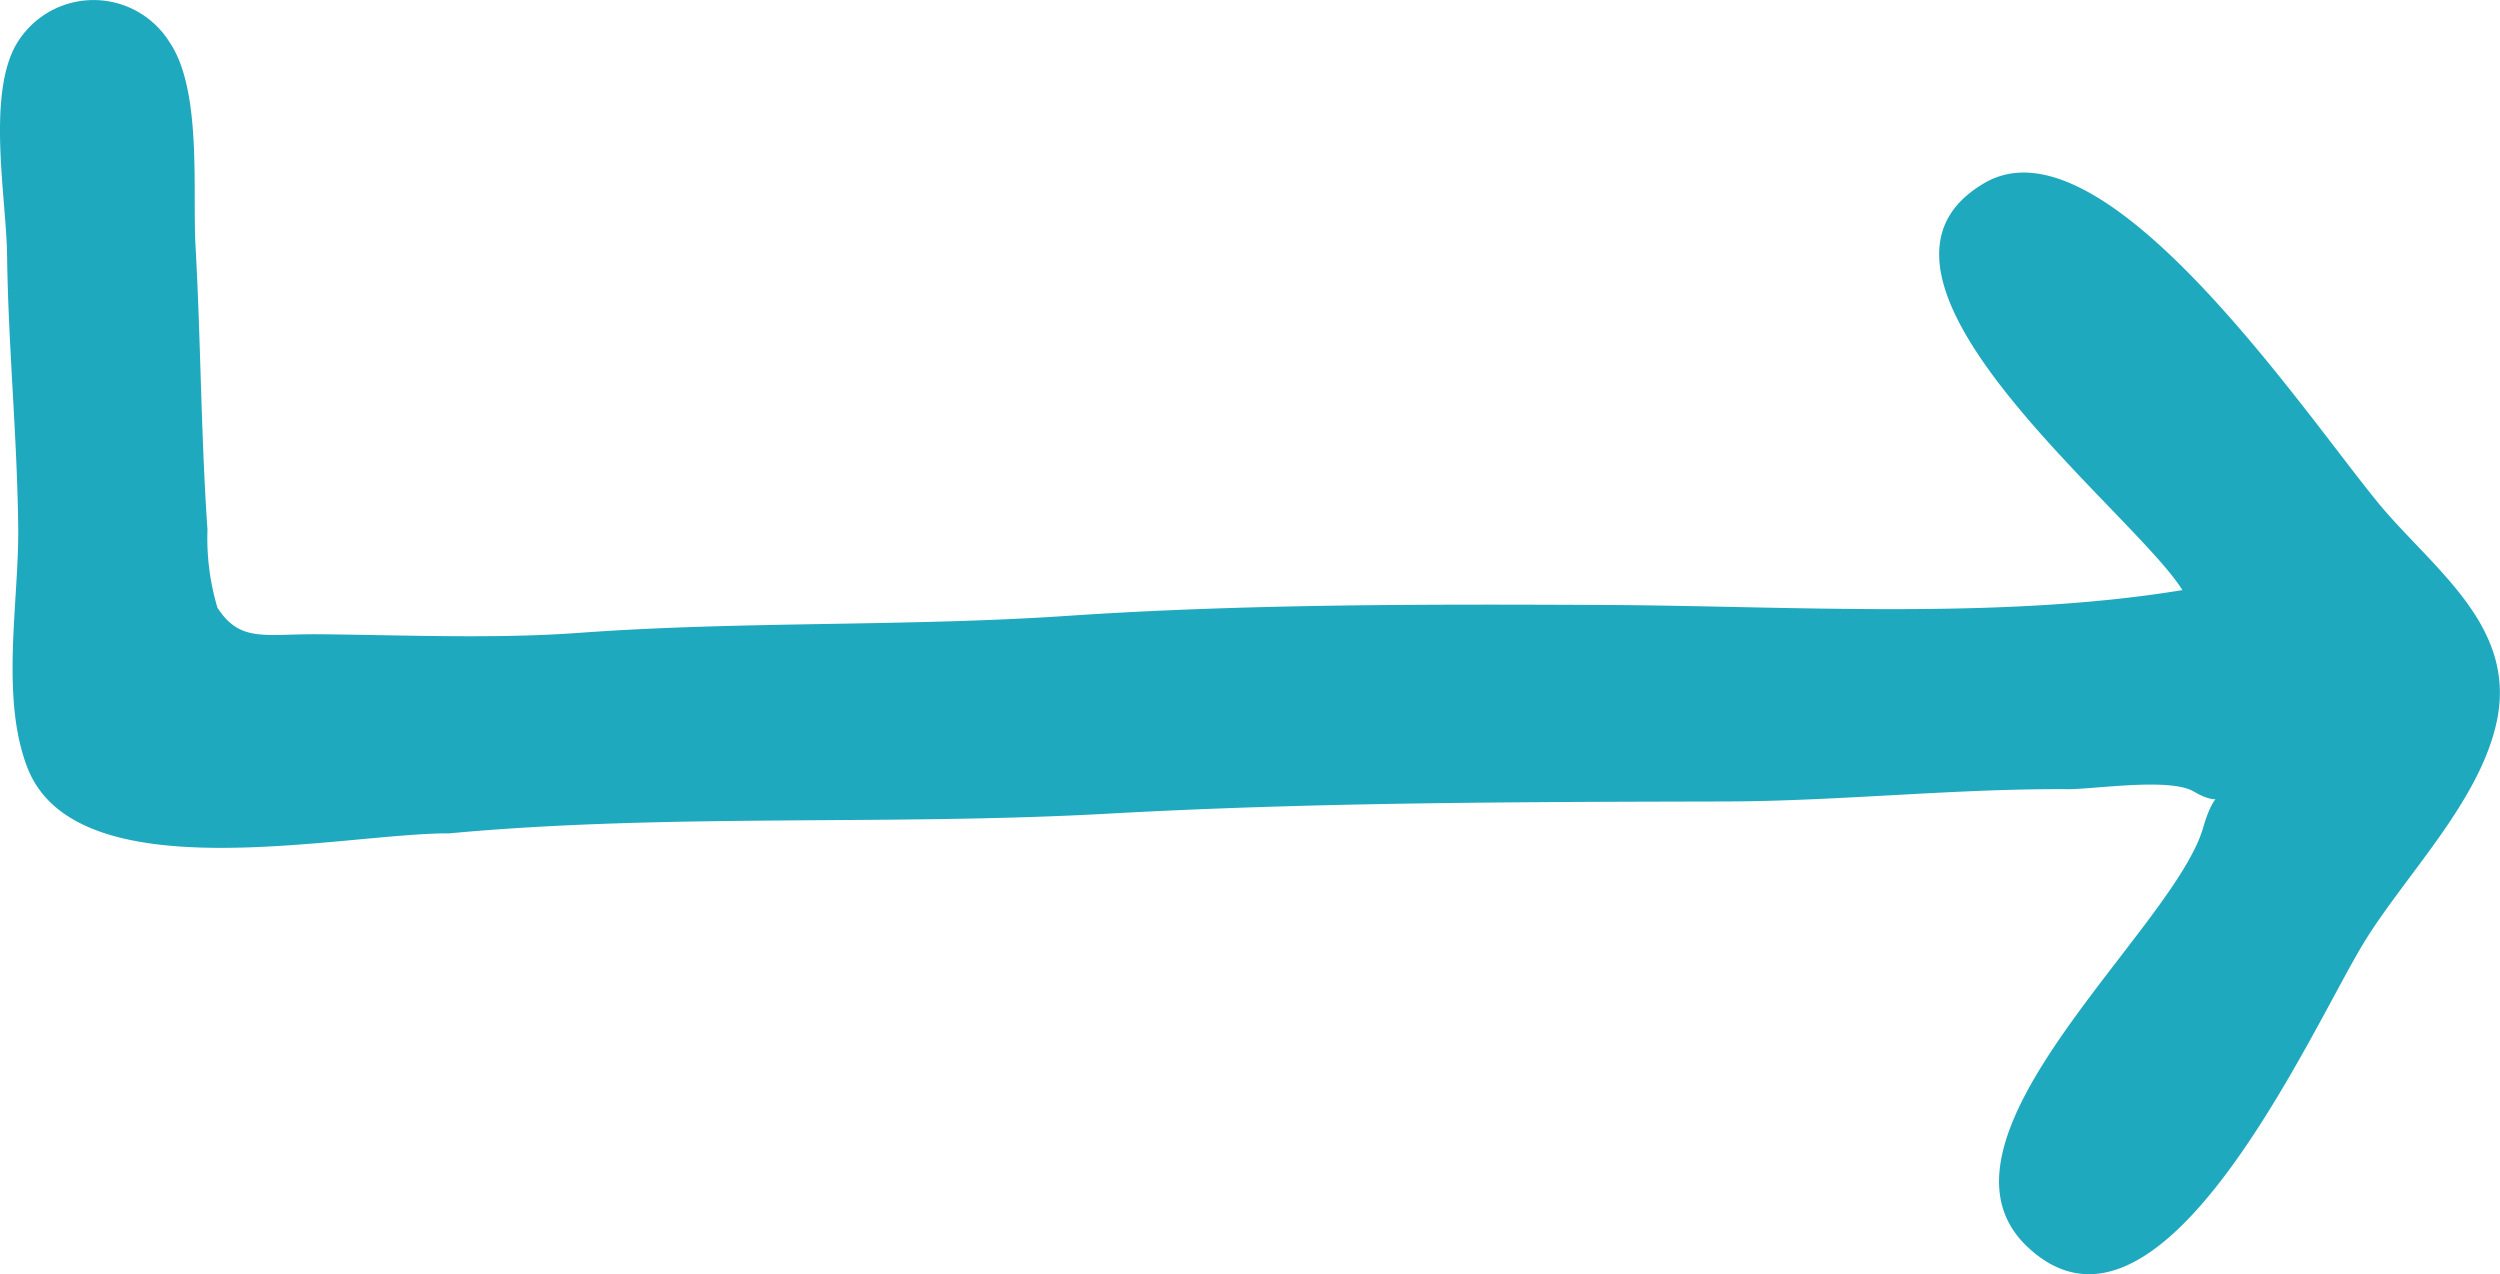
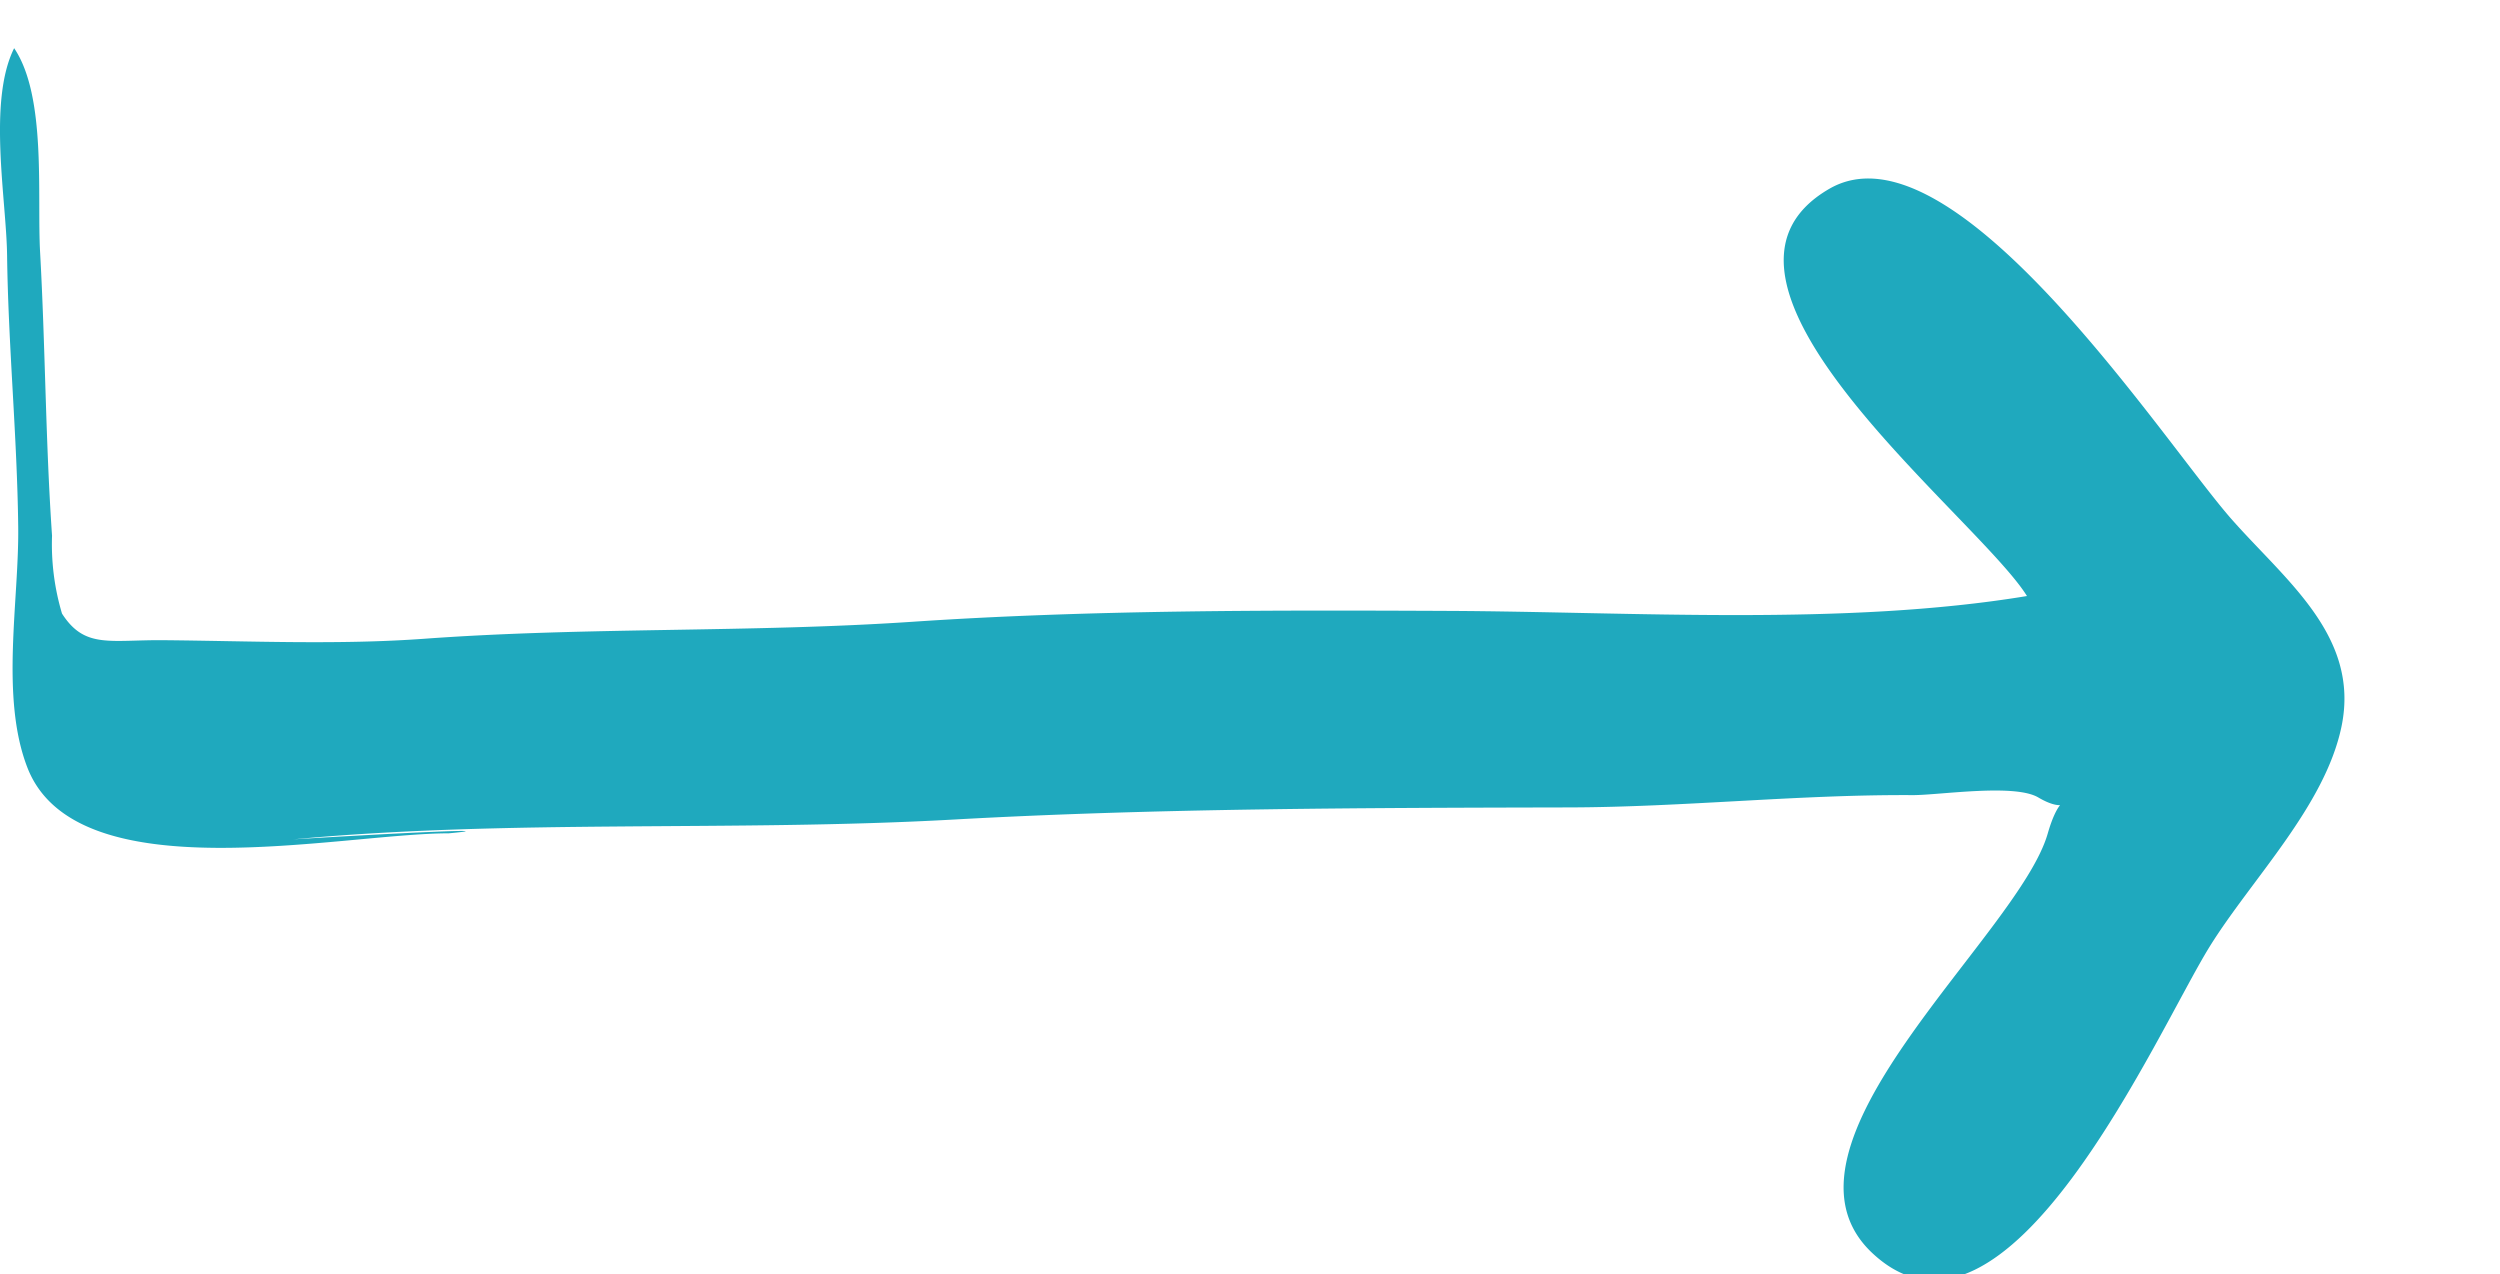
<svg xmlns="http://www.w3.org/2000/svg" width="92.093" height="46.935" viewBox="0 0 92.093 46.935">
-   <path id="Path_3238" data-name="Path 3238" d="M49.125,181.422c-4.005,0-13.717,2.233-15.524-2.419-1.007-2.593-.307-6.13-.339-8.866-.039-3.343-.367-6.669-.41-10.011-.026-2.051-.717-5.665.26-7.626a3.3,3.3,0,0,1,5.726-.219c1.2,1.775.84,5.418.956,7.516.194,3.475.2,6.972.44,10.443a8.93,8.93,0,0,0,.367,2.869c.834,1.3,1.749.963,3.744.98,3.175.029,6.438.177,9.6-.053,5.989-.436,11.994-.222,17.991-.626,6.478-.437,13.233-.43,19.722-.4,6.807.031,14.614.562,21.327-.548-1.815-2.921-13.17-11.586-7.283-15,4.57-2.651,12.319,9.326,14.807,12.155,1.993,2.266,4.754,4.322,4.062,7.654-.61,2.933-3.312,5.62-4.853,8.1-1.938,3.117-7.479,15.9-12.418,11.306-4.228-3.934,5.366-11.691,6.449-15.463.651-2.267,1.234-.4-.347-1.332-.882-.522-3.673-.08-4.636-.086-4.219-.025-8.414.442-12.637.453-7.53.018-15.173.028-22.7.448-8.088.45-16.269-.017-24.305.728C47.006,181.422,51.385,181.212,49.125,181.422Z" transform="translate(-32.591 -150.725)" fill="#1fa9be" />
+   <path id="Path_3238" data-name="Path 3238" d="M49.125,181.422c-4.005,0-13.717,2.233-15.524-2.419-1.007-2.593-.307-6.13-.339-8.866-.039-3.343-.367-6.669-.41-10.011-.026-2.051-.717-5.665.26-7.626c1.2,1.775.84,5.418.956,7.516.194,3.475.2,6.972.44,10.443a8.93,8.93,0,0,0,.367,2.869c.834,1.3,1.749.963,3.744.98,3.175.029,6.438.177,9.6-.053,5.989-.436,11.994-.222,17.991-.626,6.478-.437,13.233-.43,19.722-.4,6.807.031,14.614.562,21.327-.548-1.815-2.921-13.17-11.586-7.283-15,4.57-2.651,12.319,9.326,14.807,12.155,1.993,2.266,4.754,4.322,4.062,7.654-.61,2.933-3.312,5.62-4.853,8.1-1.938,3.117-7.479,15.9-12.418,11.306-4.228-3.934,5.366-11.691,6.449-15.463.651-2.267,1.234-.4-.347-1.332-.882-.522-3.673-.08-4.636-.086-4.219-.025-8.414.442-12.637.453-7.53.018-15.173.028-22.7.448-8.088.45-16.269-.017-24.305.728C47.006,181.422,51.385,181.212,49.125,181.422Z" transform="translate(-32.591 -150.725)" fill="#1fa9be" />
</svg>